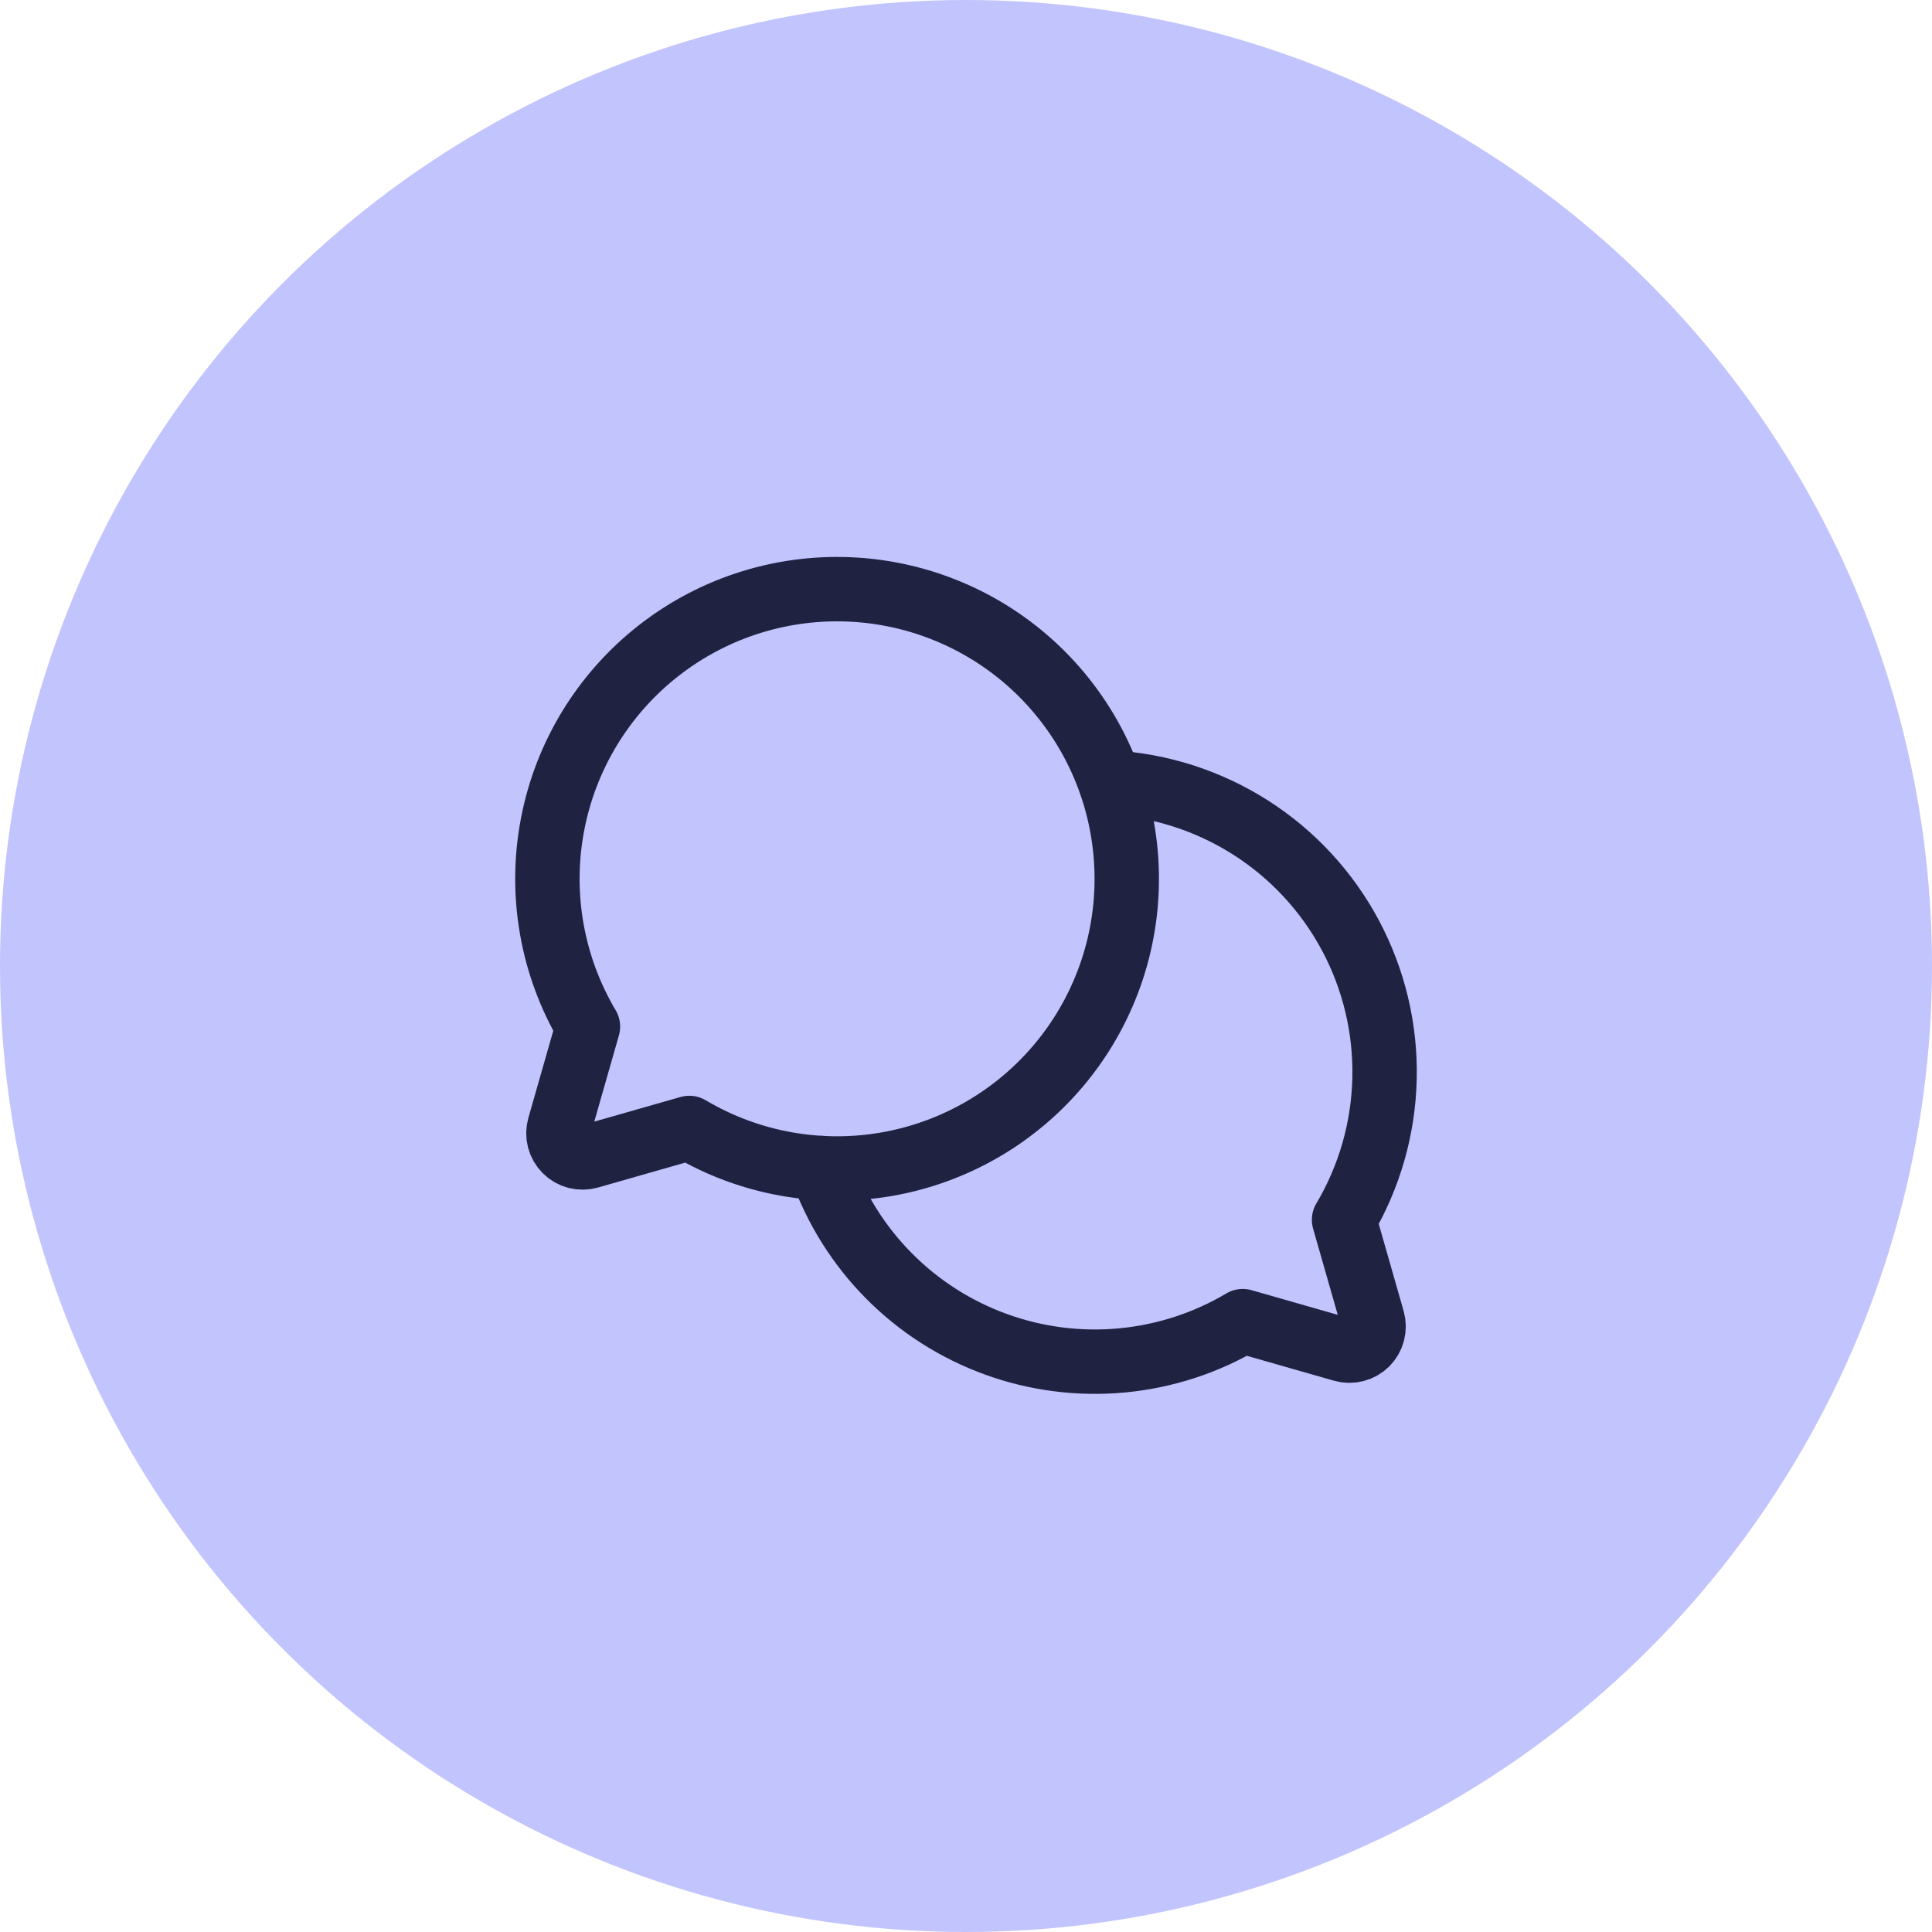
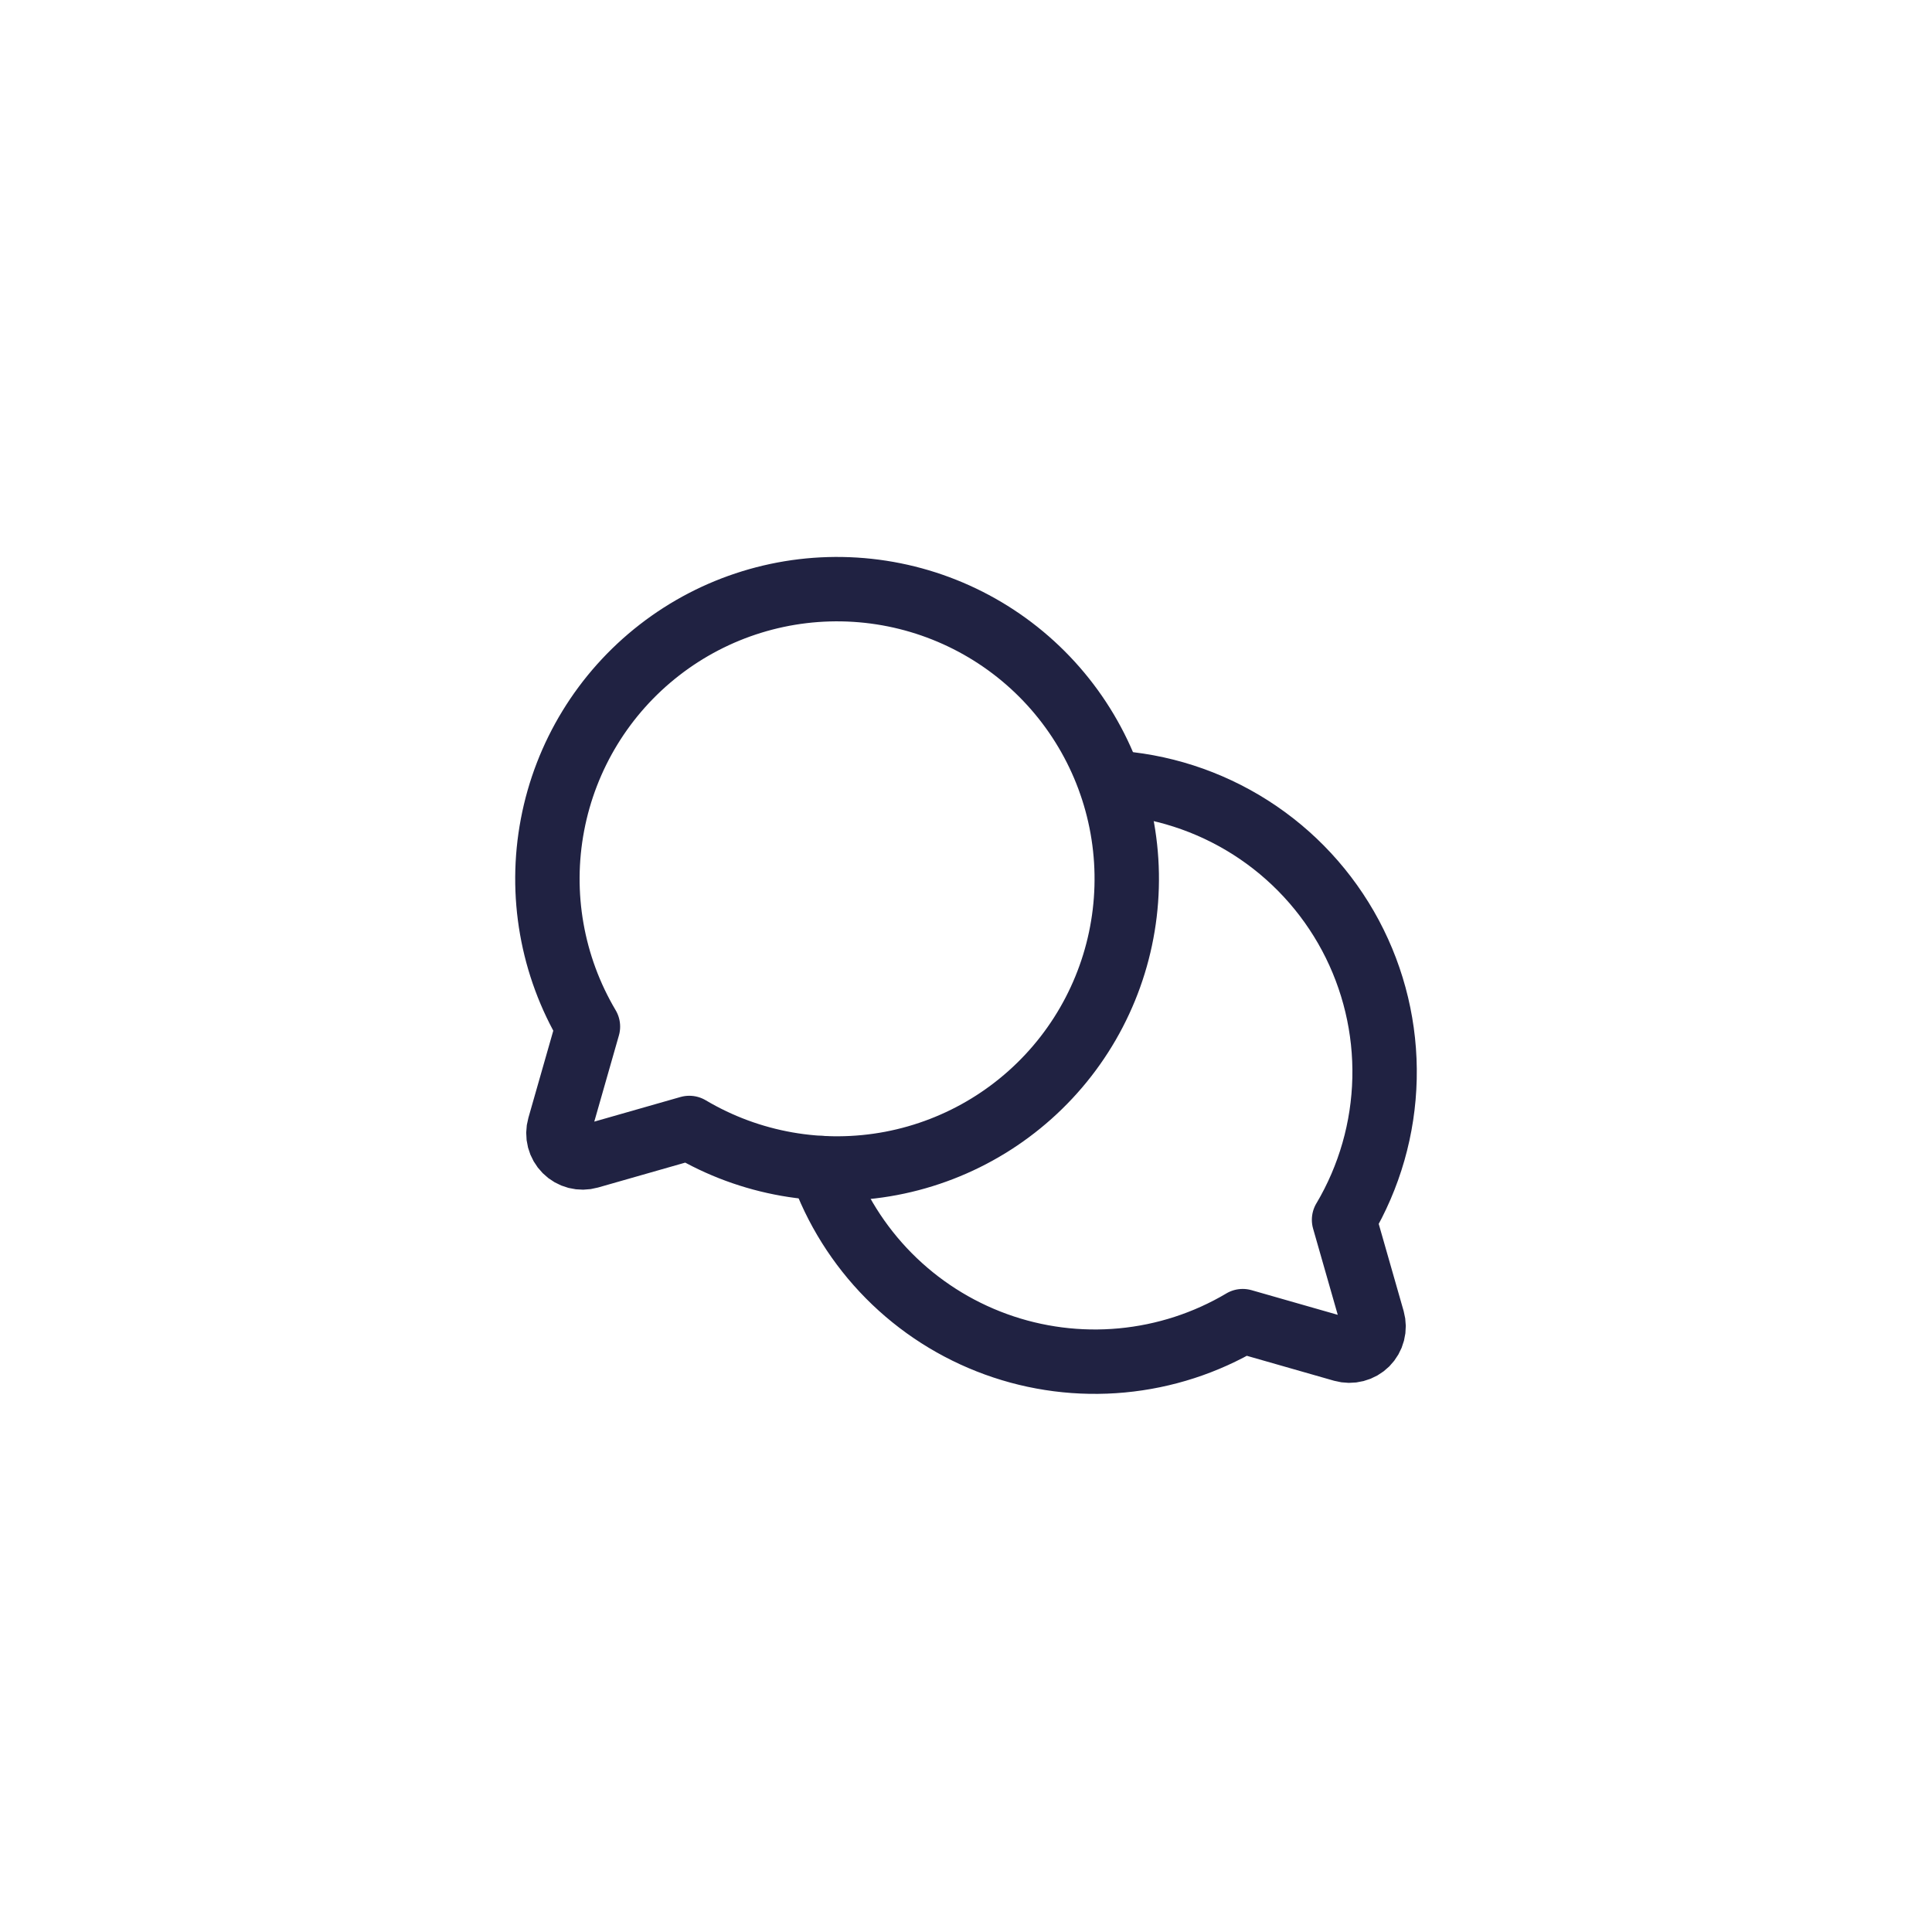
<svg xmlns="http://www.w3.org/2000/svg" width="60" height="60" viewBox="0 0 60 60" fill="none">
-   <circle cx="30" cy="30" r="30" fill="#C2C4FE" />
  <path d="M18.259 31.882C17.141 29.997 16.749 27.769 17.158 25.616C17.566 23.462 18.747 21.532 20.478 20.188C22.209 18.843 24.371 18.177 26.558 18.314C28.745 18.451 30.808 19.381 32.358 20.931C33.907 22.481 34.838 24.543 34.975 26.73C35.112 28.918 34.446 31.08 33.101 32.811C31.756 34.542 29.826 35.722 27.673 36.131C25.52 36.539 23.291 36.148 21.407 35.03L21.407 35.03L18.298 35.918C18.169 35.955 18.033 35.956 17.904 35.923C17.774 35.889 17.656 35.822 17.562 35.727C17.467 35.632 17.4 35.514 17.366 35.385C17.332 35.255 17.334 35.119 17.371 34.99L18.259 31.882L18.259 31.882Z" stroke="#202242" stroke-width="2" stroke-linecap="round" stroke-linejoin="round" />
  <path d="M25.508 36.275C25.95 37.531 26.666 38.673 27.603 39.62C28.54 40.566 29.675 41.292 30.927 41.747C32.178 42.202 33.515 42.373 34.841 42.249C36.167 42.125 37.449 41.709 38.594 41.03L38.594 41.029L41.702 41.918C41.831 41.954 41.967 41.956 42.096 41.922C42.226 41.889 42.344 41.821 42.439 41.727C42.533 41.632 42.601 41.514 42.634 41.385C42.668 41.255 42.666 41.119 42.63 40.99L41.741 37.882L41.742 37.882C42.531 36.551 42.963 35.04 42.998 33.493C43.033 31.946 42.668 30.416 41.94 29.051C41.211 27.686 40.143 26.532 38.839 25.701C37.534 24.869 36.038 24.387 34.493 24.302" stroke="#202242" stroke-width="2" stroke-linecap="round" stroke-linejoin="round" />
</svg>